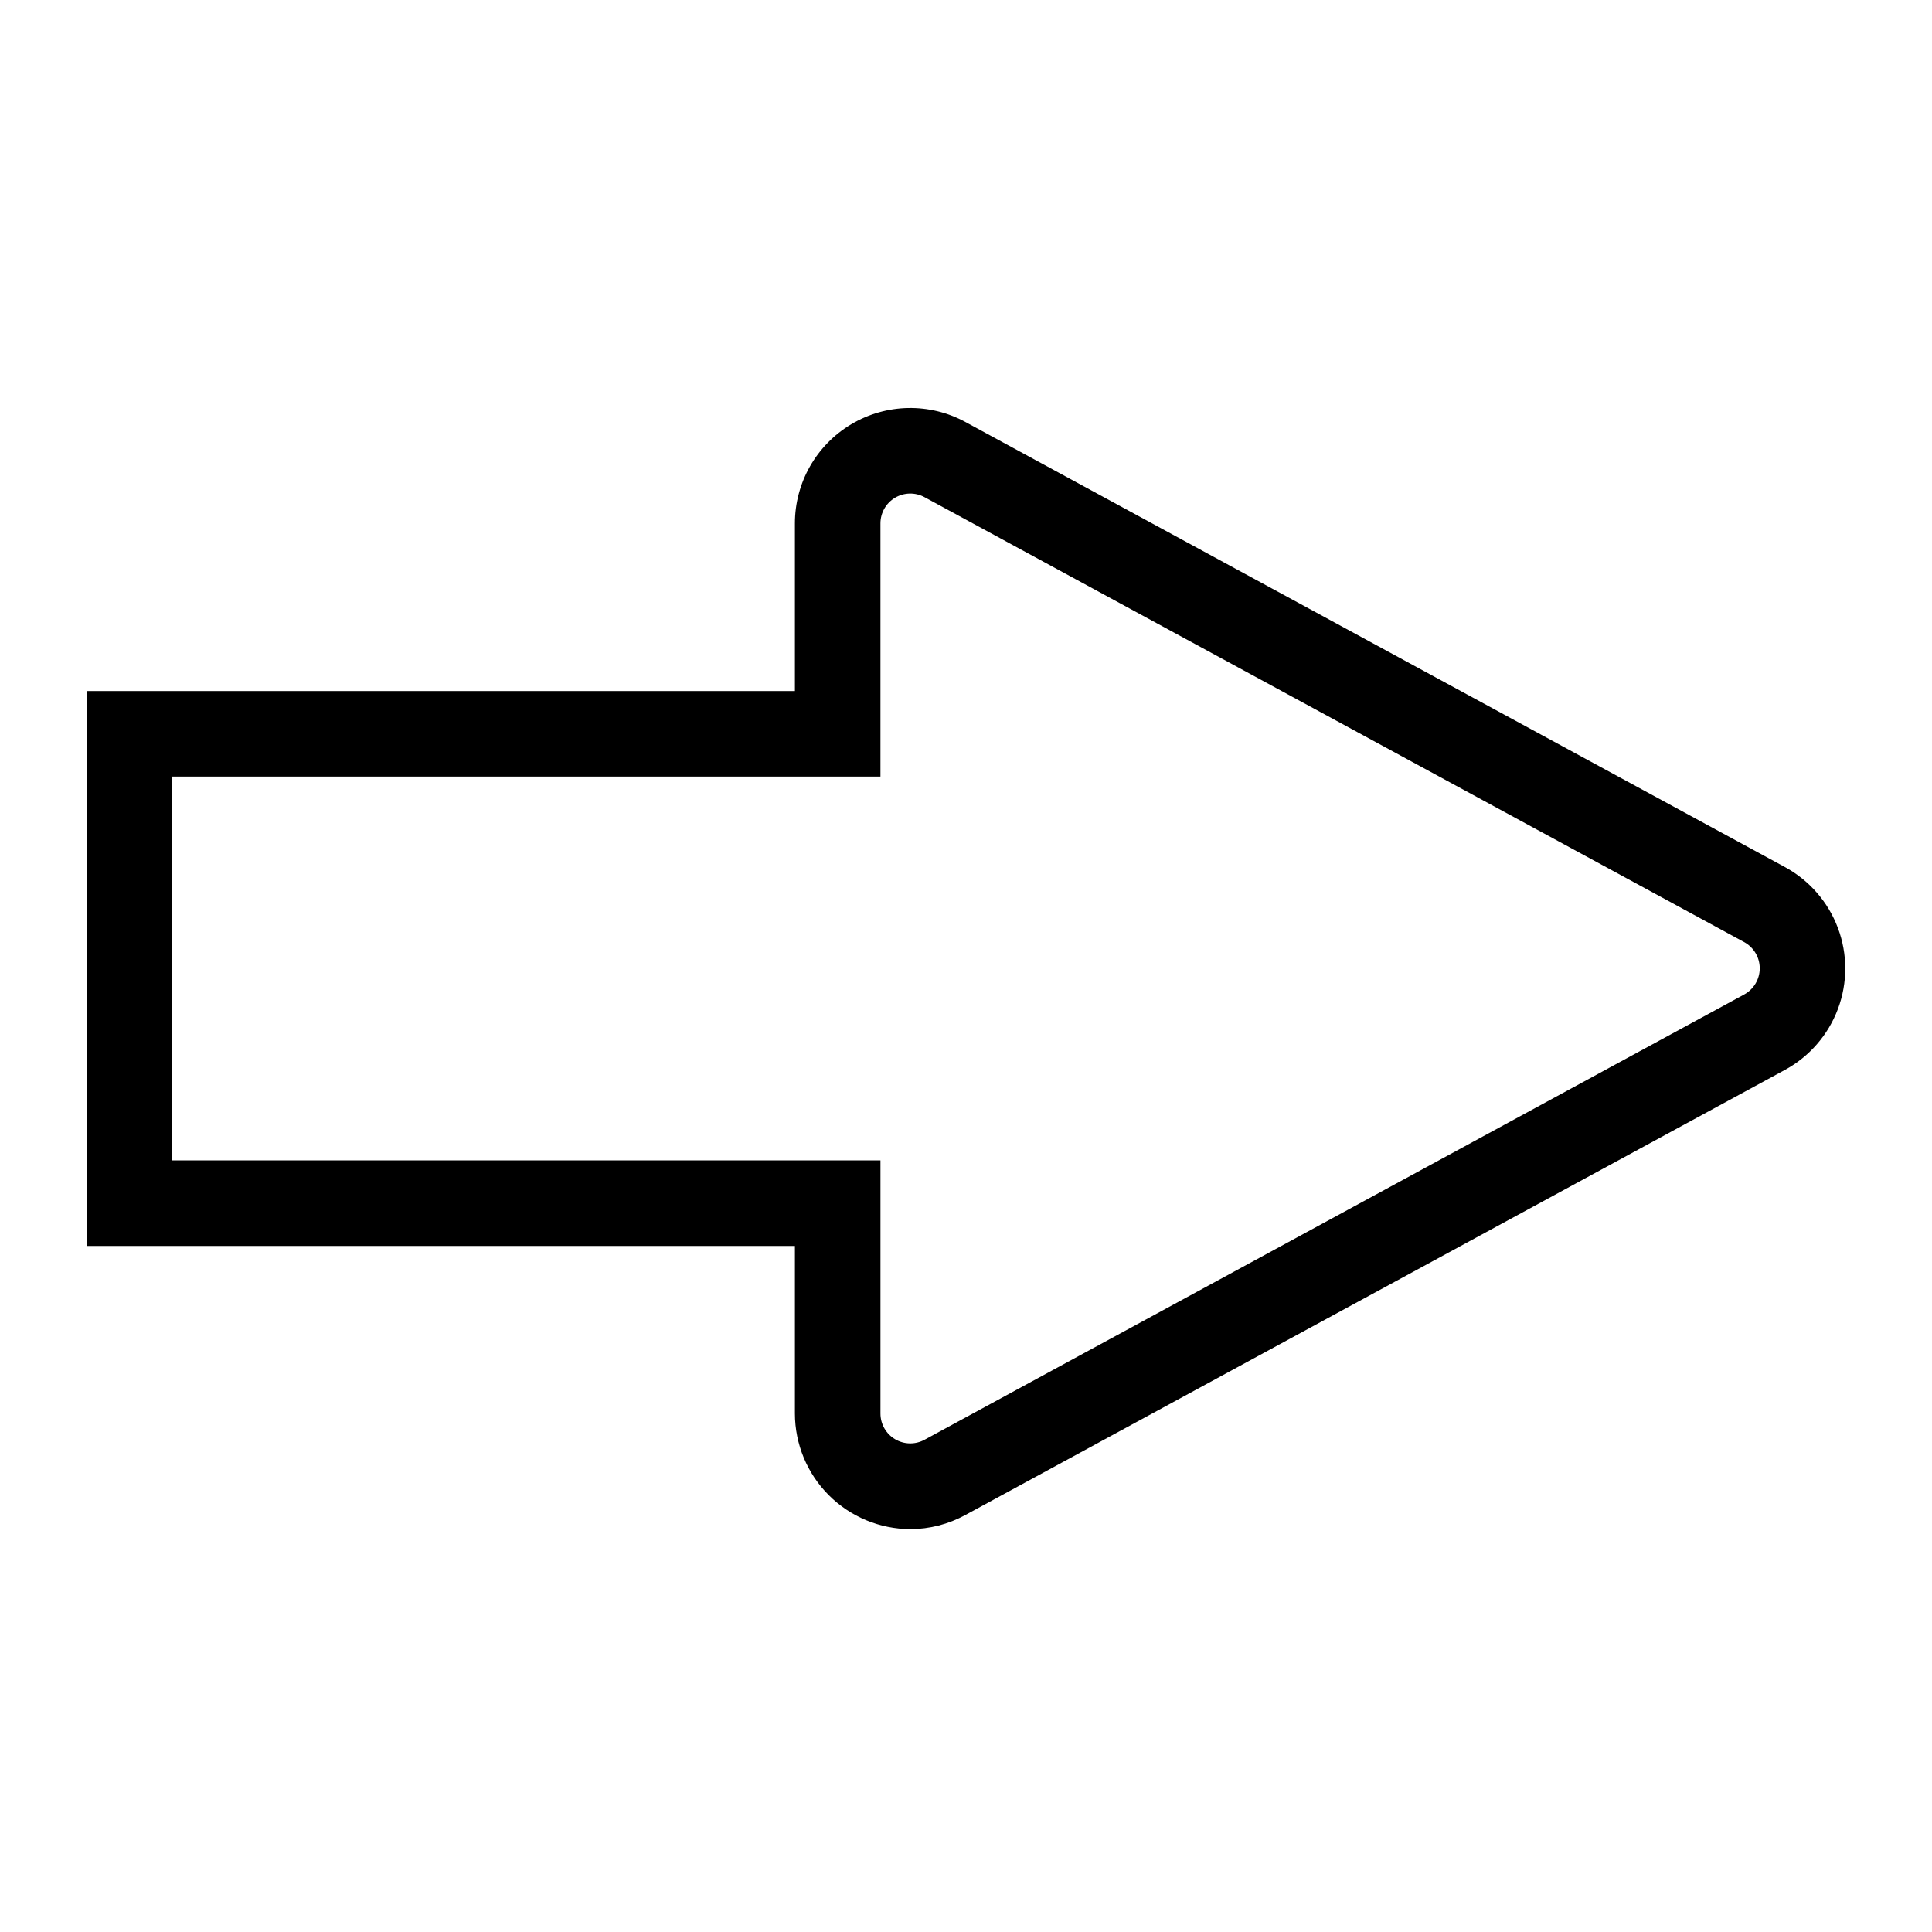
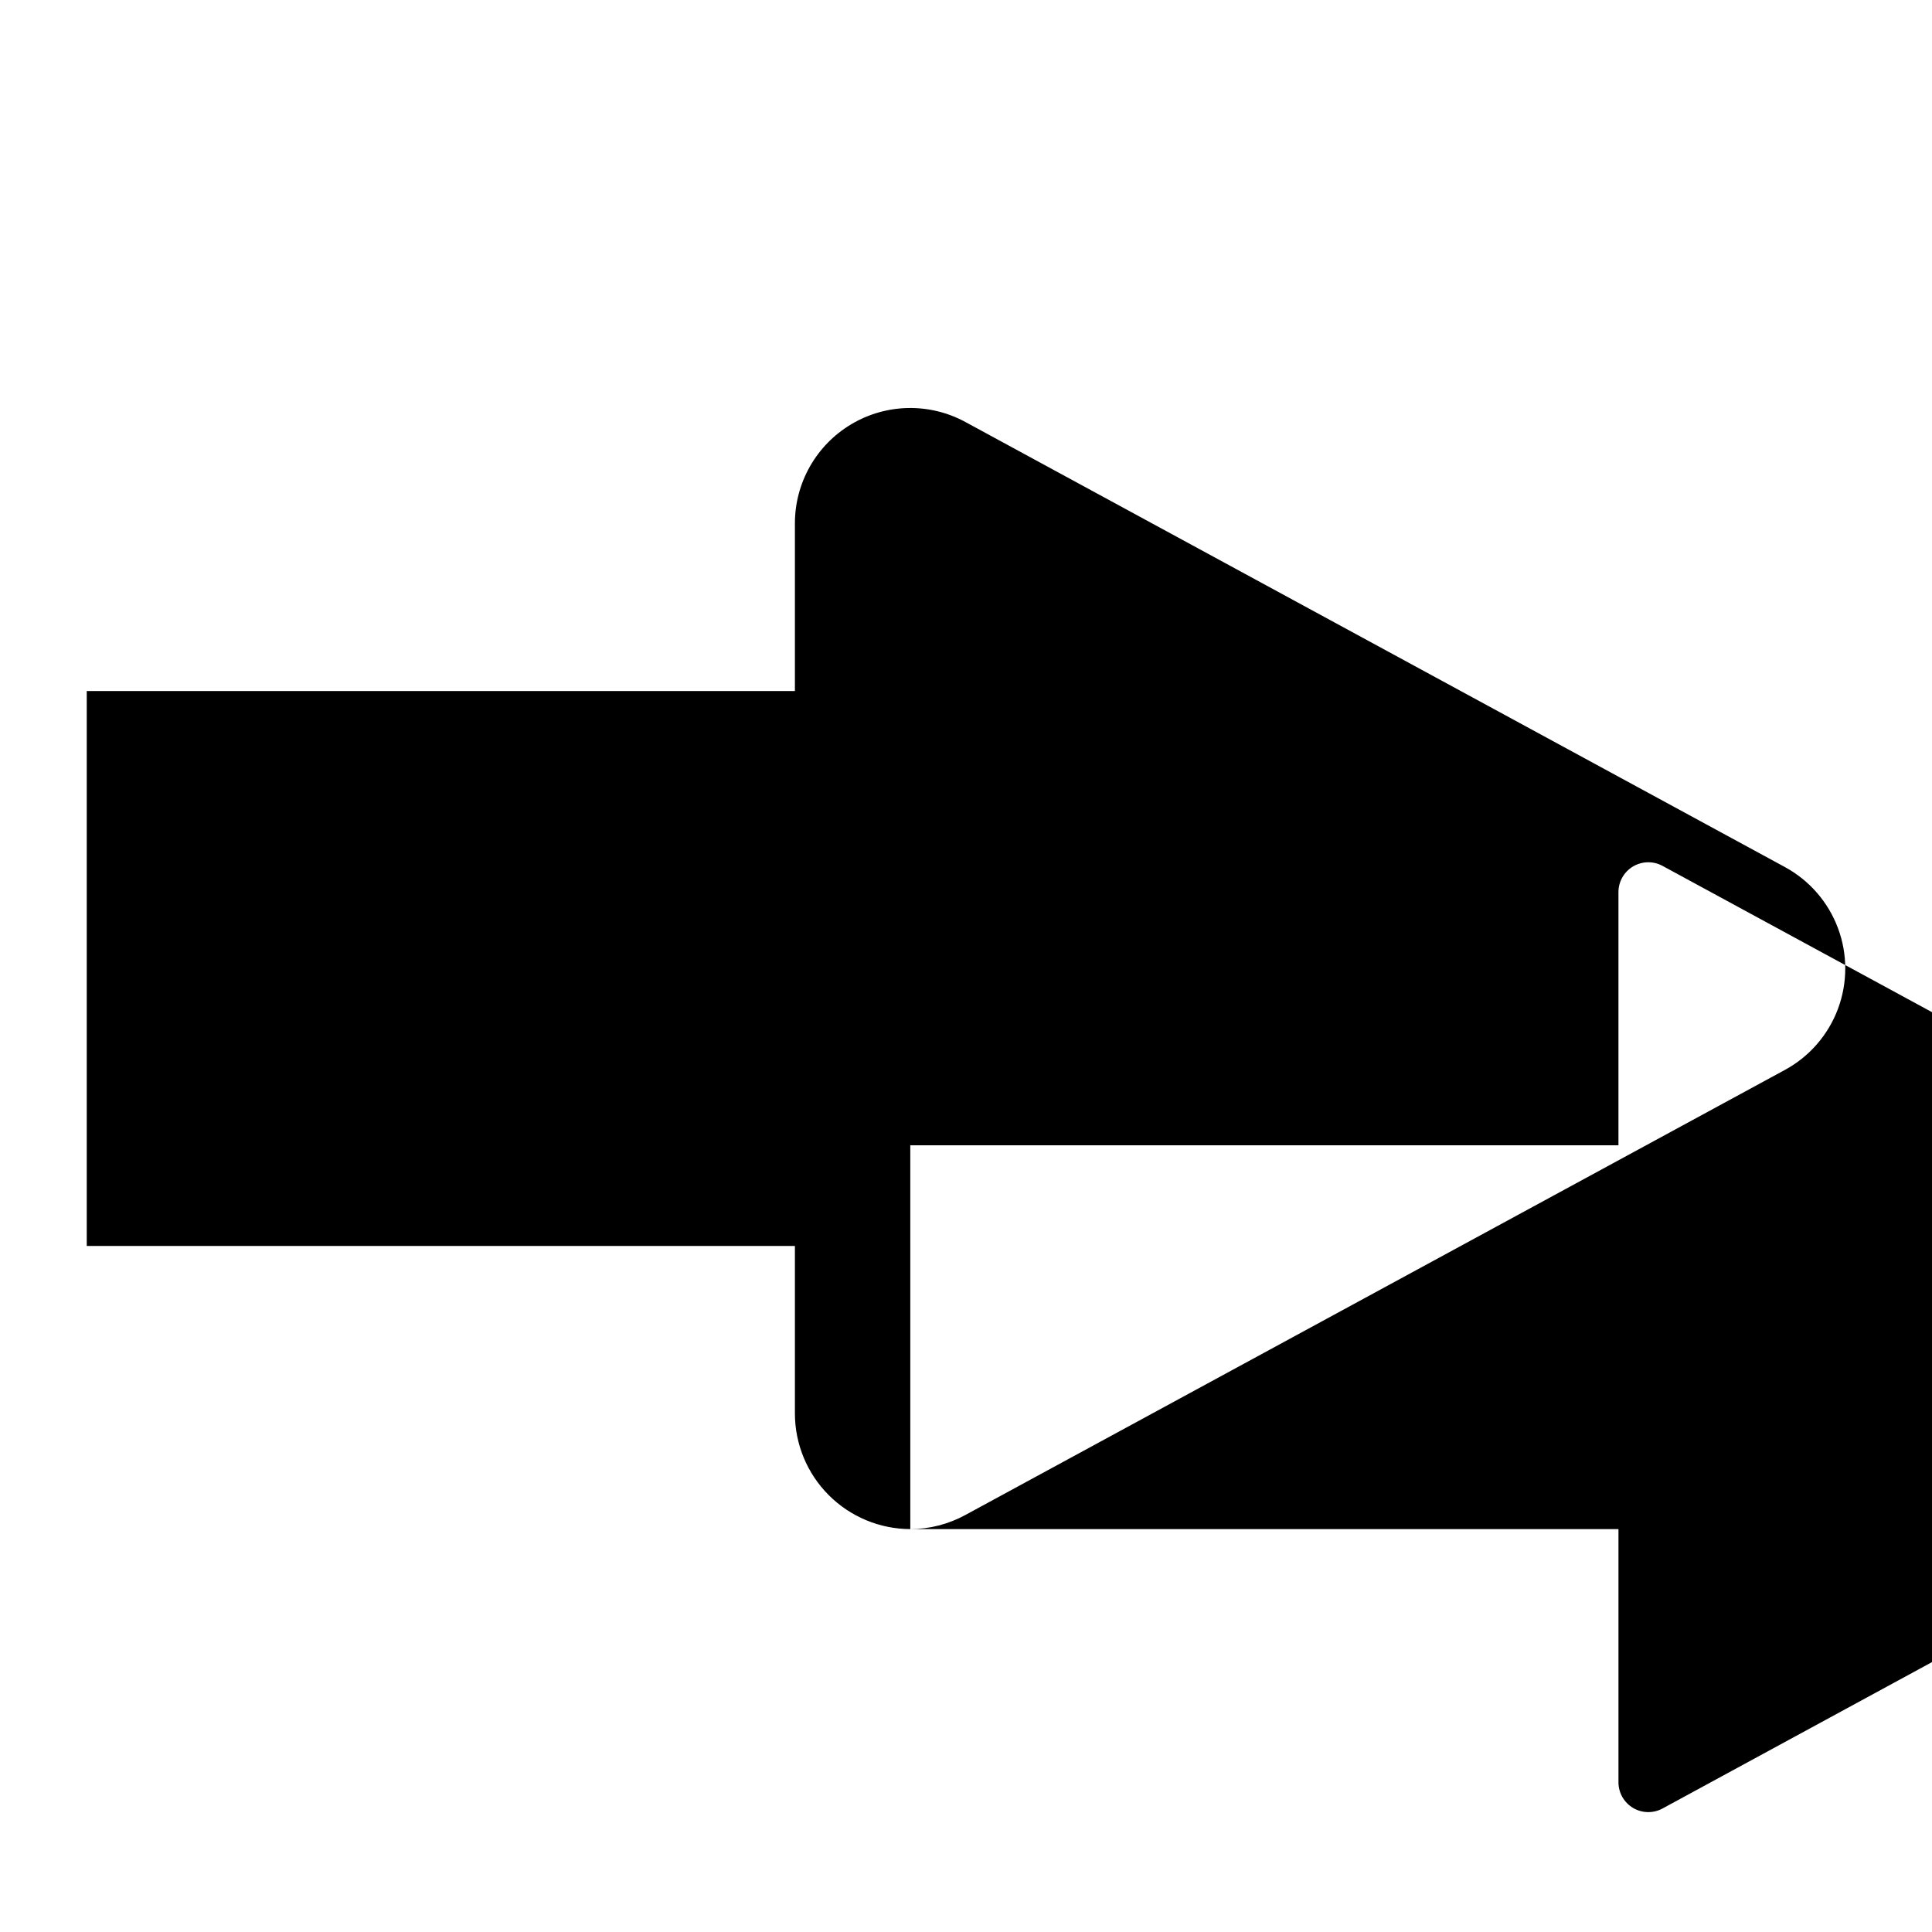
<svg xmlns="http://www.w3.org/2000/svg" fill="#000000" width="800px" height="800px" version="1.1" viewBox="144 144 512 512">
-   <path d="m385.24 549.23c-8.113-0.027-15.883-3.266-21.613-9.004-5.731-5.738-8.957-13.516-8.969-21.629v-44.41h-187.67v-147.06h187.67v-44.41c-0.004-10.789 5.676-20.781 14.949-26.297 9.273-5.516 20.766-5.734 30.242-0.582l217.17 117.94c6.481 3.519 11.473 9.262 14.055 16.168 2.586 6.906 2.586 14.516 0 21.422-2.582 6.91-7.574 12.652-14.055 16.168l-217.17 117.94c-4.481 2.453-9.504 3.742-14.609 3.754zm-195.58-97.715h187.67v67.082c-0.004 2.793 1.469 5.375 3.863 6.805 2.398 1.426 5.371 1.484 7.824 0.148l217.19-117.99c2.551-1.383 4.141-4.051 4.141-6.953 0-2.898-1.59-5.566-4.141-6.949l-217.17-117.89c-2.453-1.344-5.434-1.293-7.84 0.133-2.406 1.43-3.879 4.023-3.871 6.82v67.082h-187.67z" />
+   <path d="m385.24 549.23c-8.113-0.027-15.883-3.266-21.613-9.004-5.731-5.738-8.957-13.516-8.969-21.629v-44.41h-187.67v-147.06h187.67v-44.41c-0.004-10.789 5.676-20.781 14.949-26.297 9.273-5.516 20.766-5.734 30.242-0.582l217.17 117.94c6.481 3.519 11.473 9.262 14.055 16.168 2.586 6.906 2.586 14.516 0 21.422-2.582 6.91-7.574 12.652-14.055 16.168l-217.17 117.94c-4.481 2.453-9.504 3.742-14.609 3.754zh187.67v67.082c-0.004 2.793 1.469 5.375 3.863 6.805 2.398 1.426 5.371 1.484 7.824 0.148l217.19-117.99c2.551-1.383 4.141-4.051 4.141-6.953 0-2.898-1.59-5.566-4.141-6.949l-217.17-117.89c-2.453-1.344-5.434-1.293-7.84 0.133-2.406 1.43-3.879 4.023-3.871 6.82v67.082h-187.67z" />
</svg>